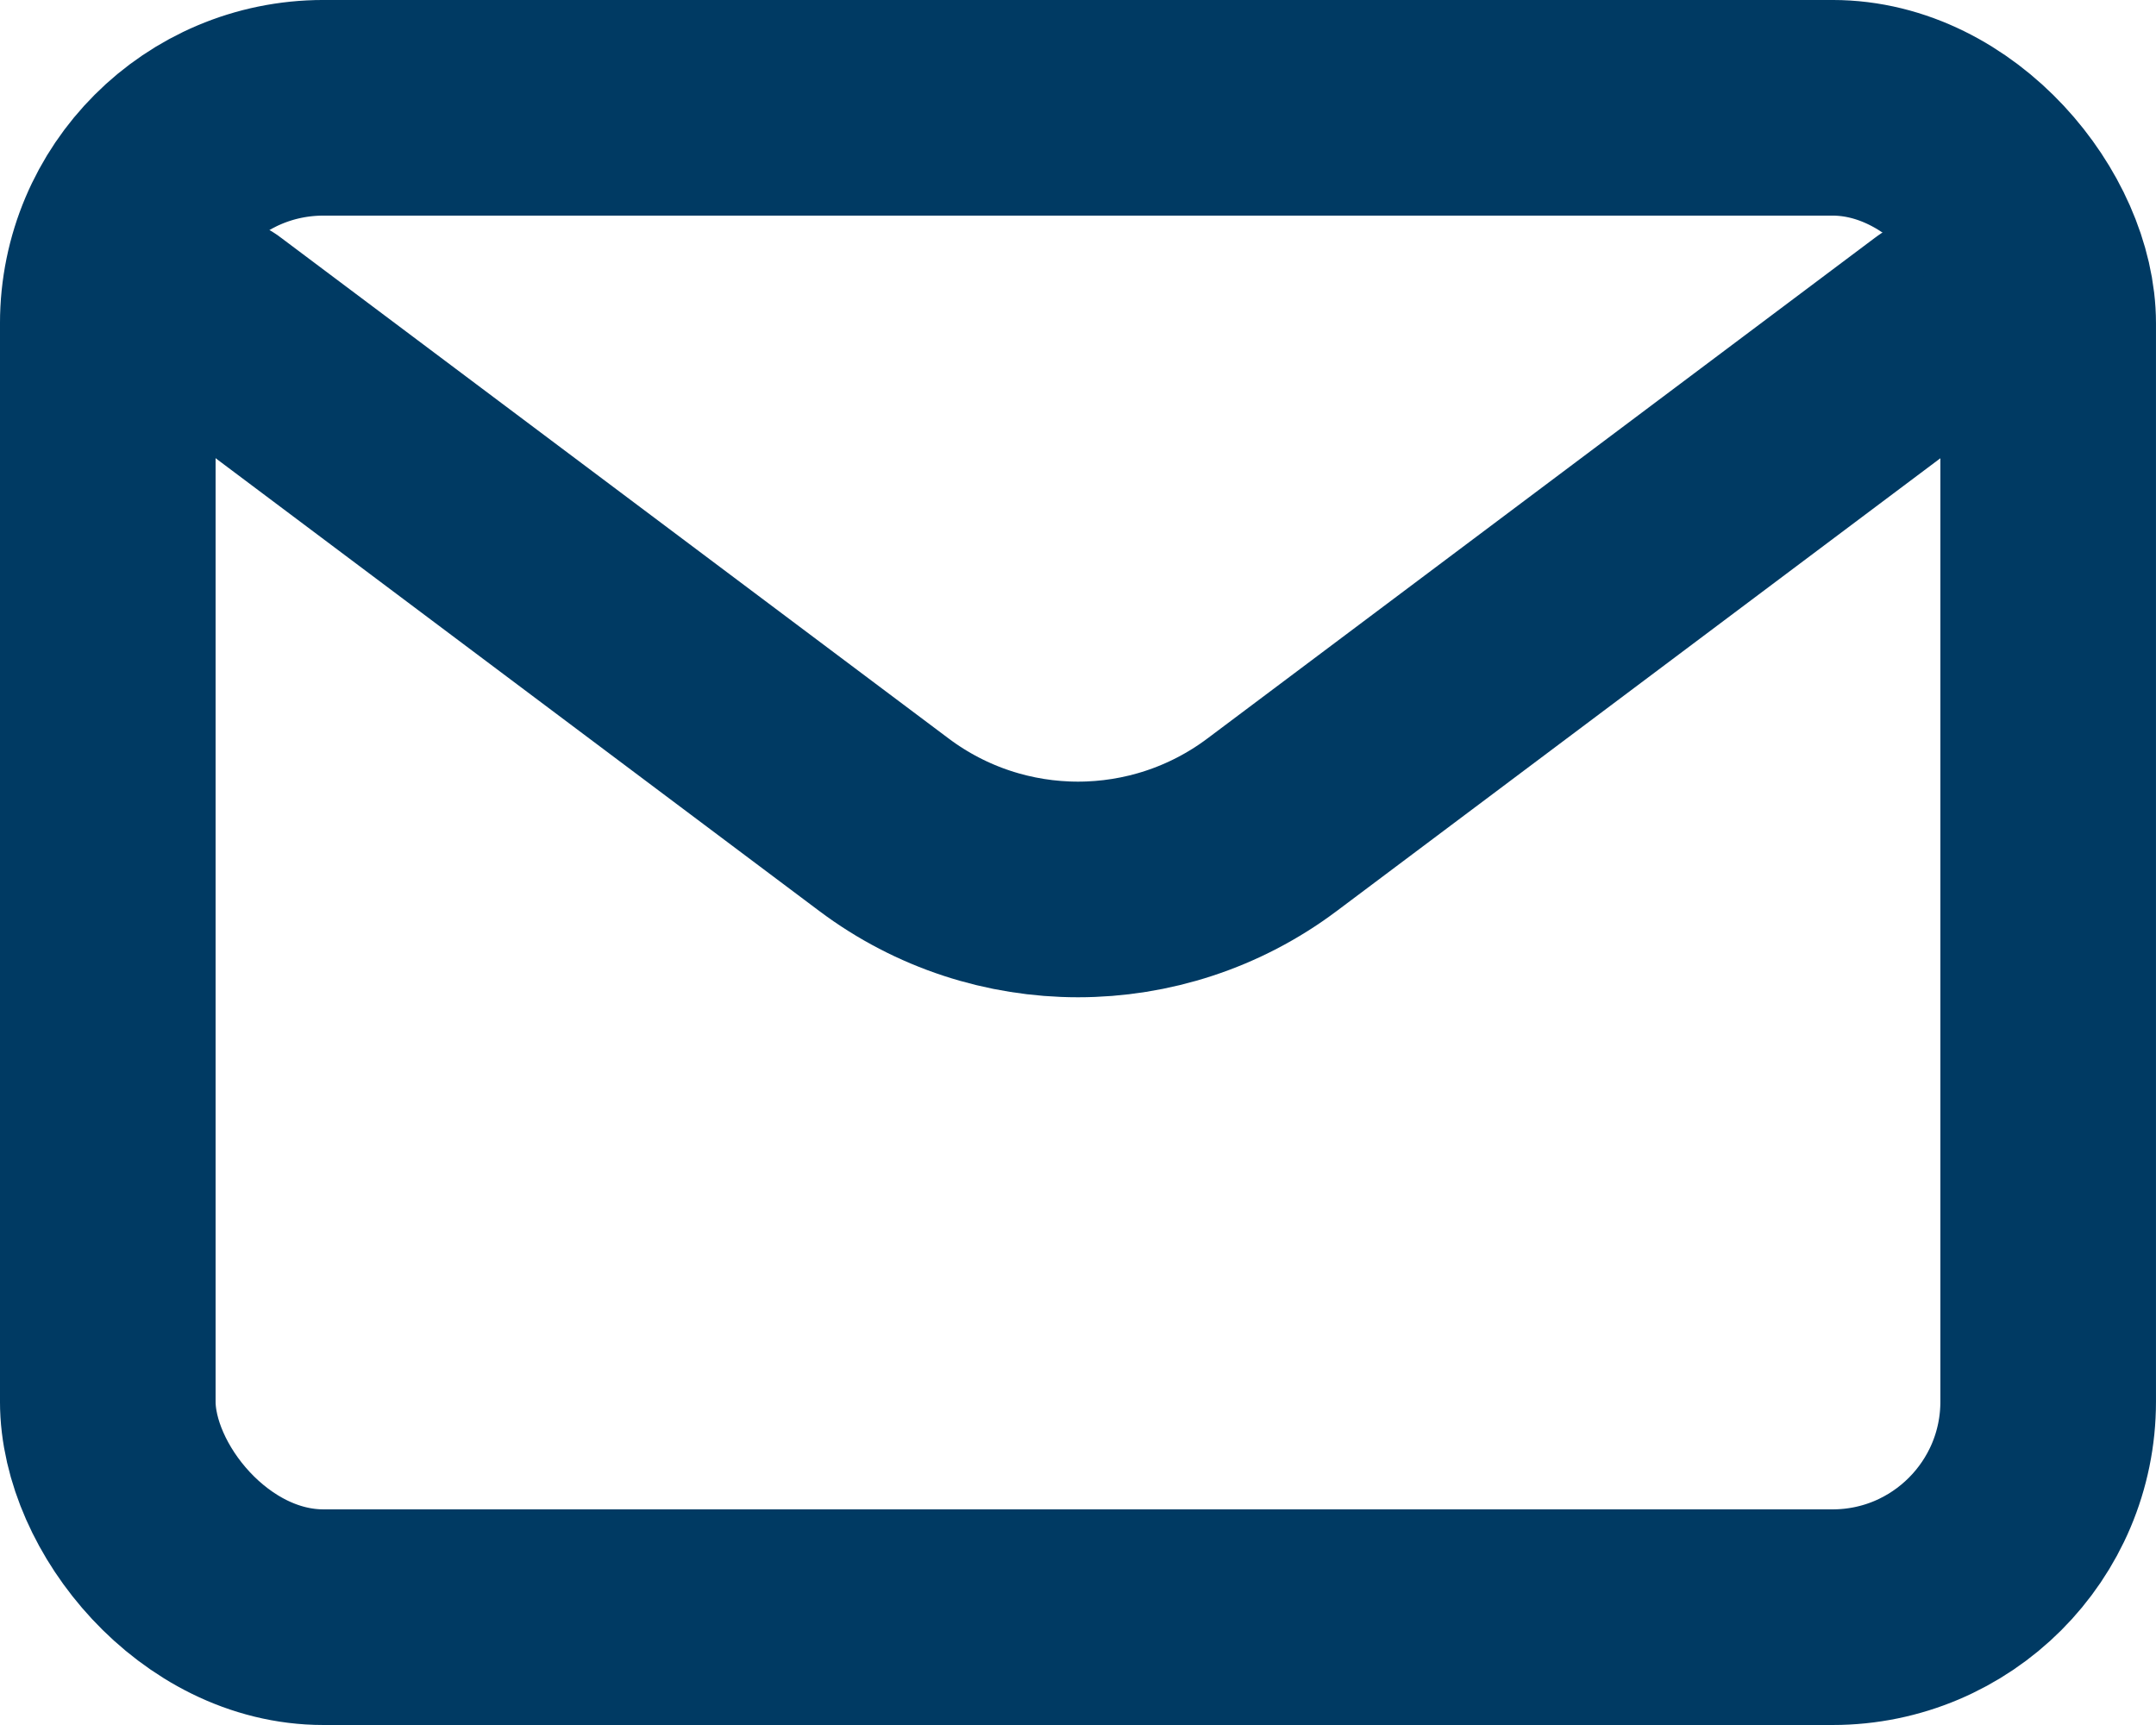
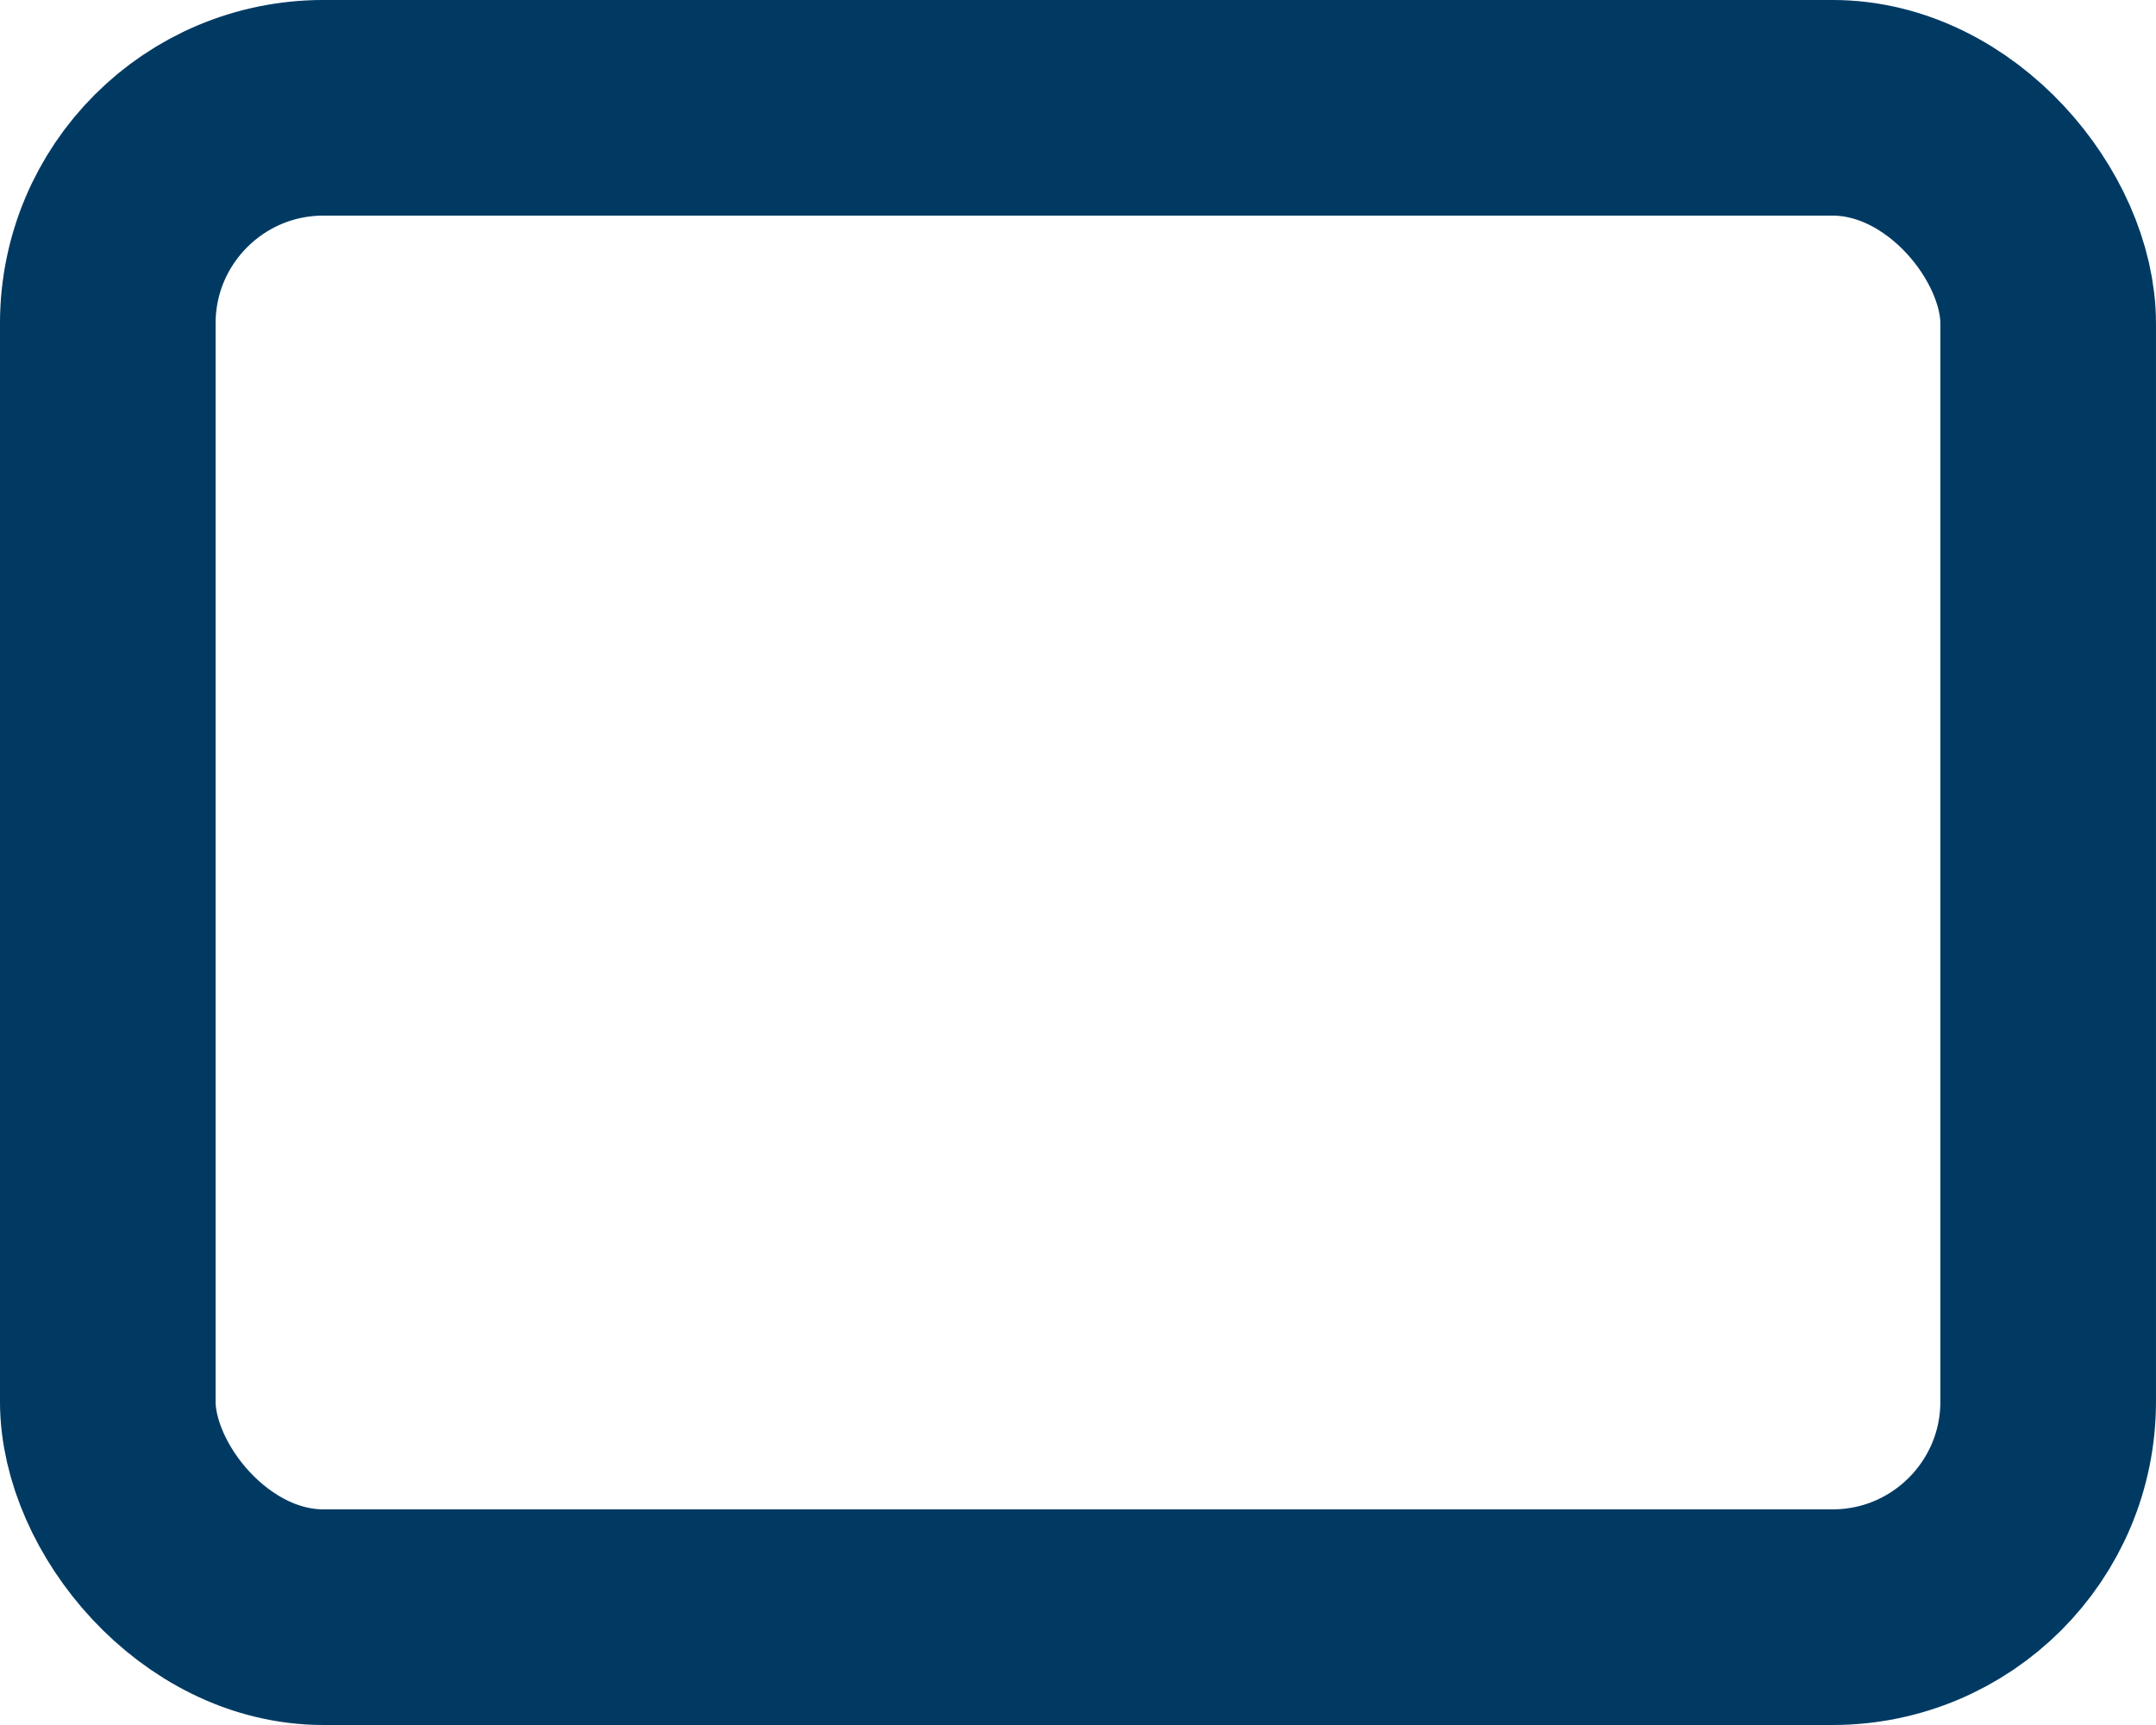
<svg xmlns="http://www.w3.org/2000/svg" id="Capa_2" data-name="Capa 2" viewBox="0 0 666.67 533.33">
  <defs>
    <style>
      .cls-1 {
        stroke-linejoin: round;
      }

      .cls-1, .cls-2 {
        fill: none;
        stroke: #003a63;
        stroke-linecap: round;
        stroke-width: 66.67px;
      }

      .cls-2 {
        stroke-miterlimit: 133.33;
      }
    </style>
  </defs>
  <g id="Capa_1-2" data-name="Capa 1">
-     <path class="cls-1" d="M66.67,100l206.67,155c35.56,26.67,84.44,26.67,120,0l206.67-155" />
    <rect class="cls-2" x="33.33" y="33.33" width="600" height="466.67" rx="66.67" ry="66.67" />
  </g>
</svg>